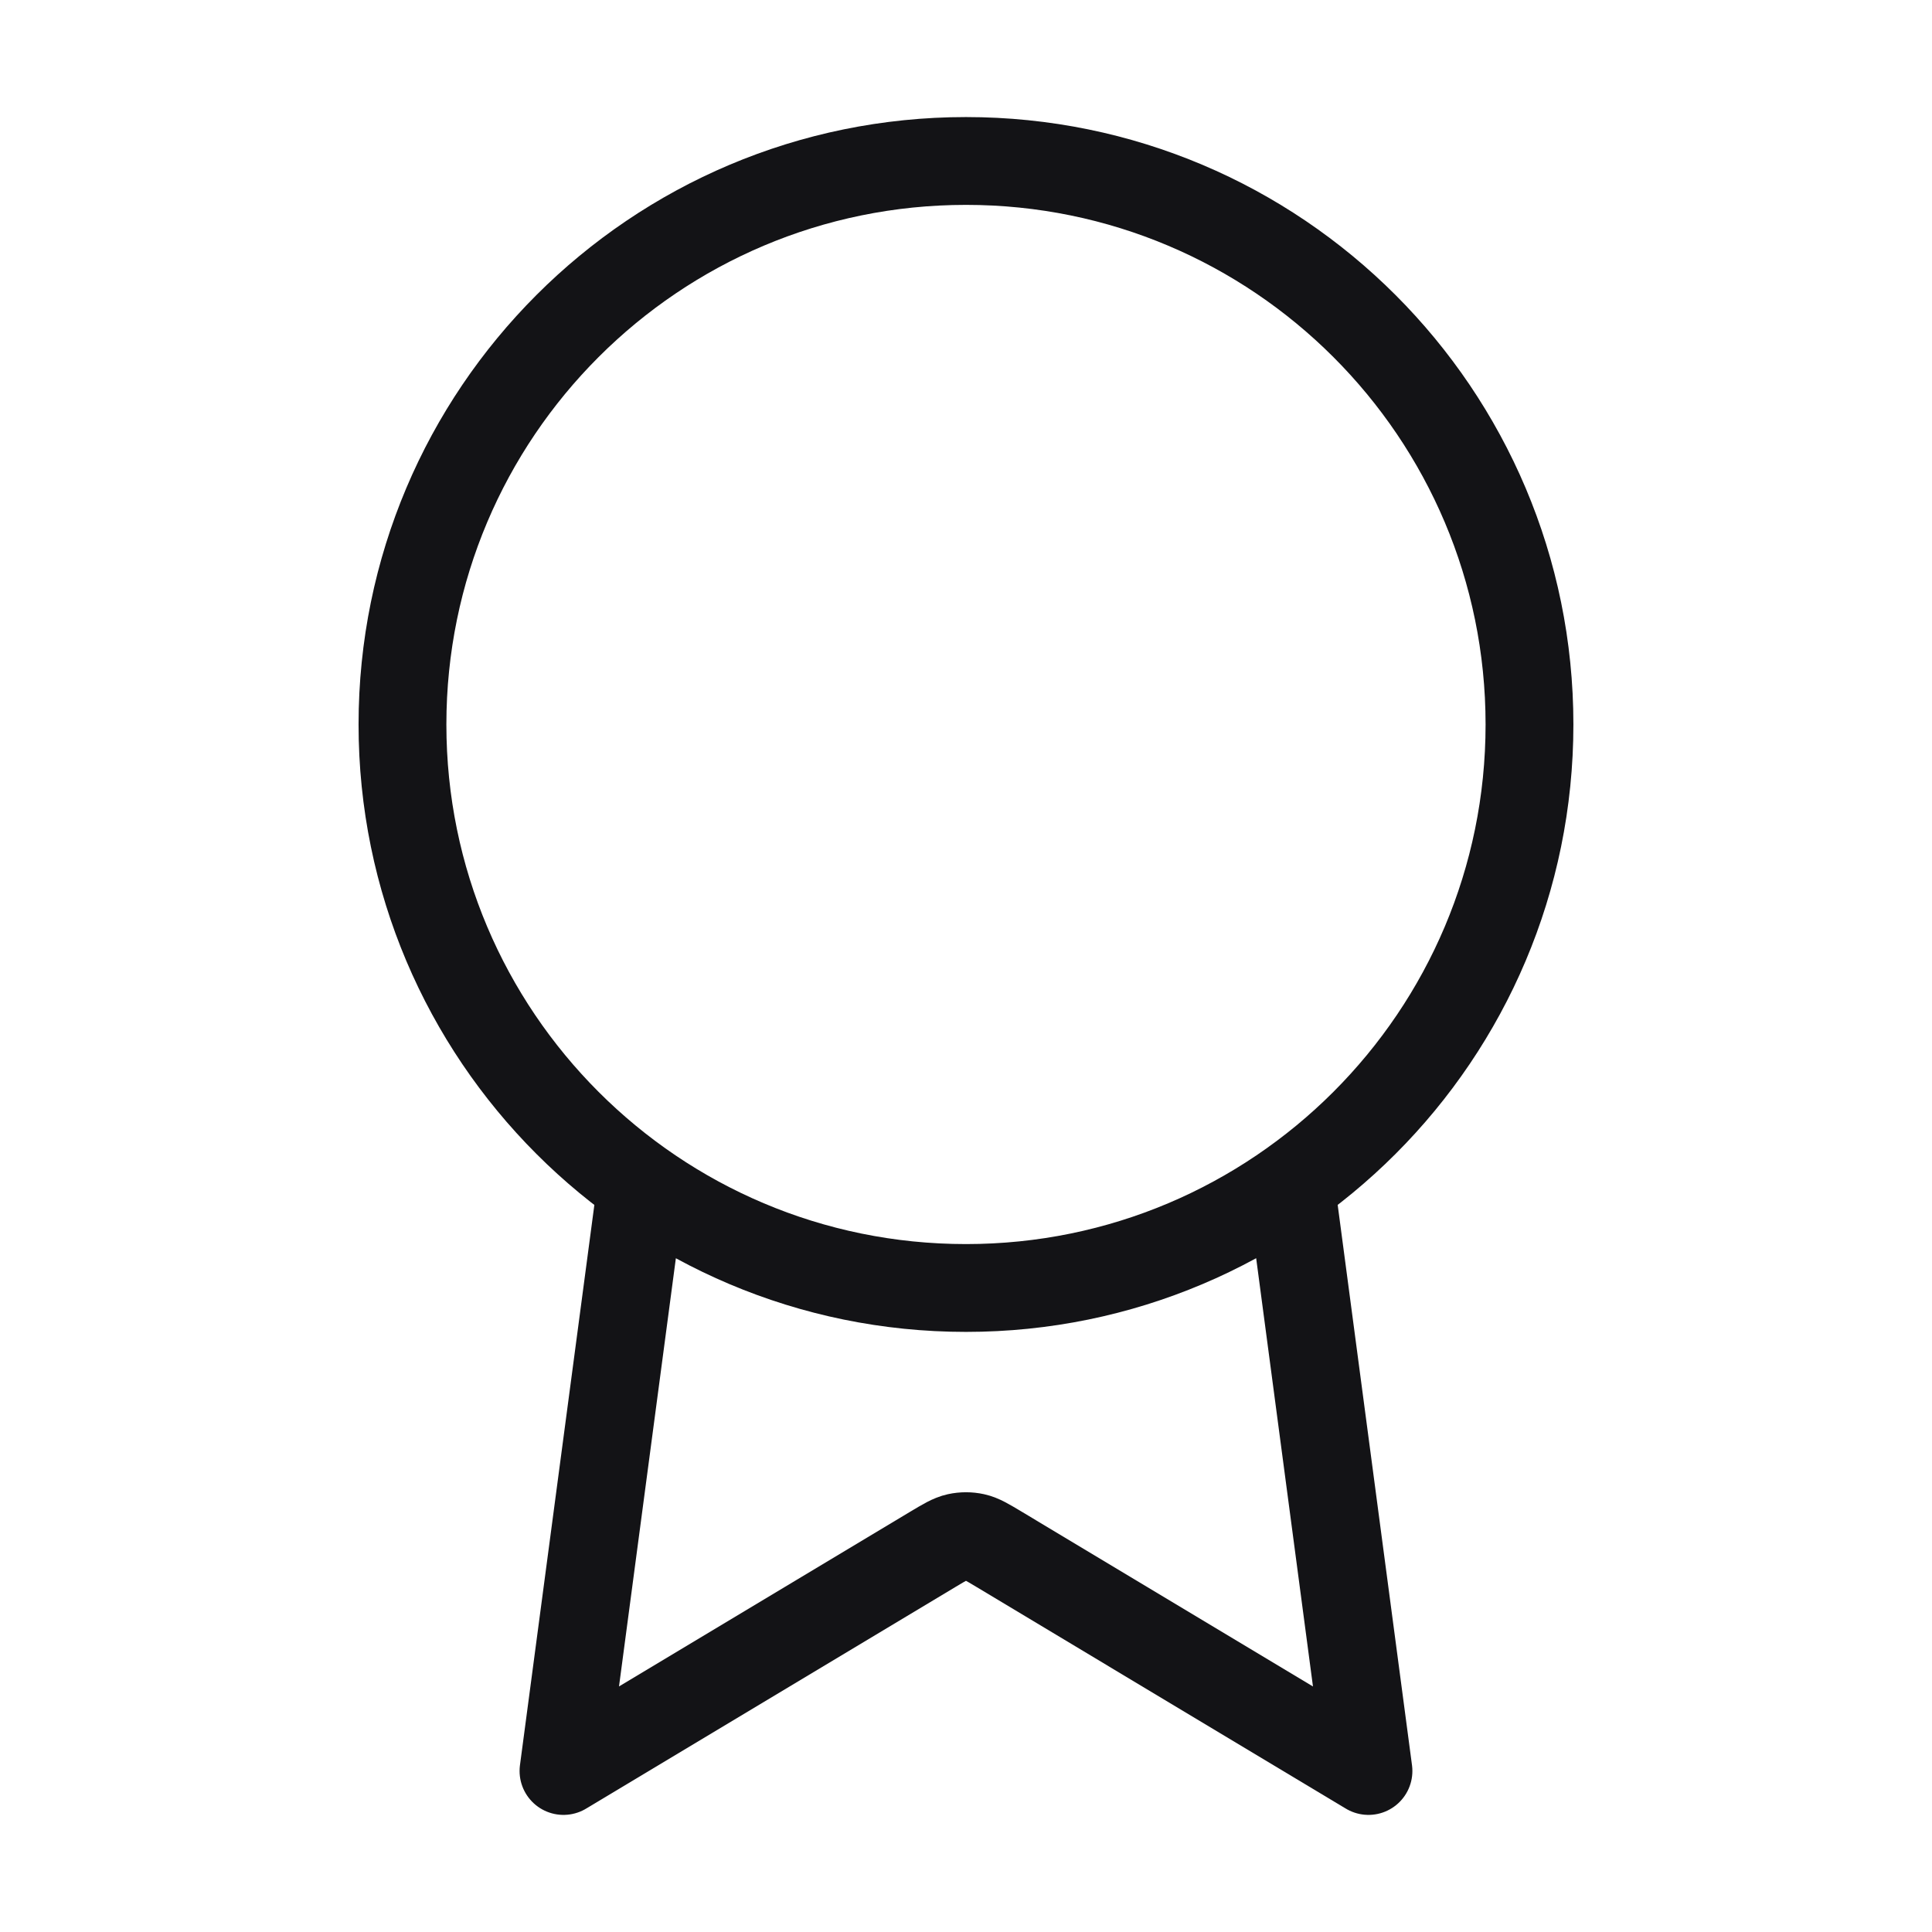
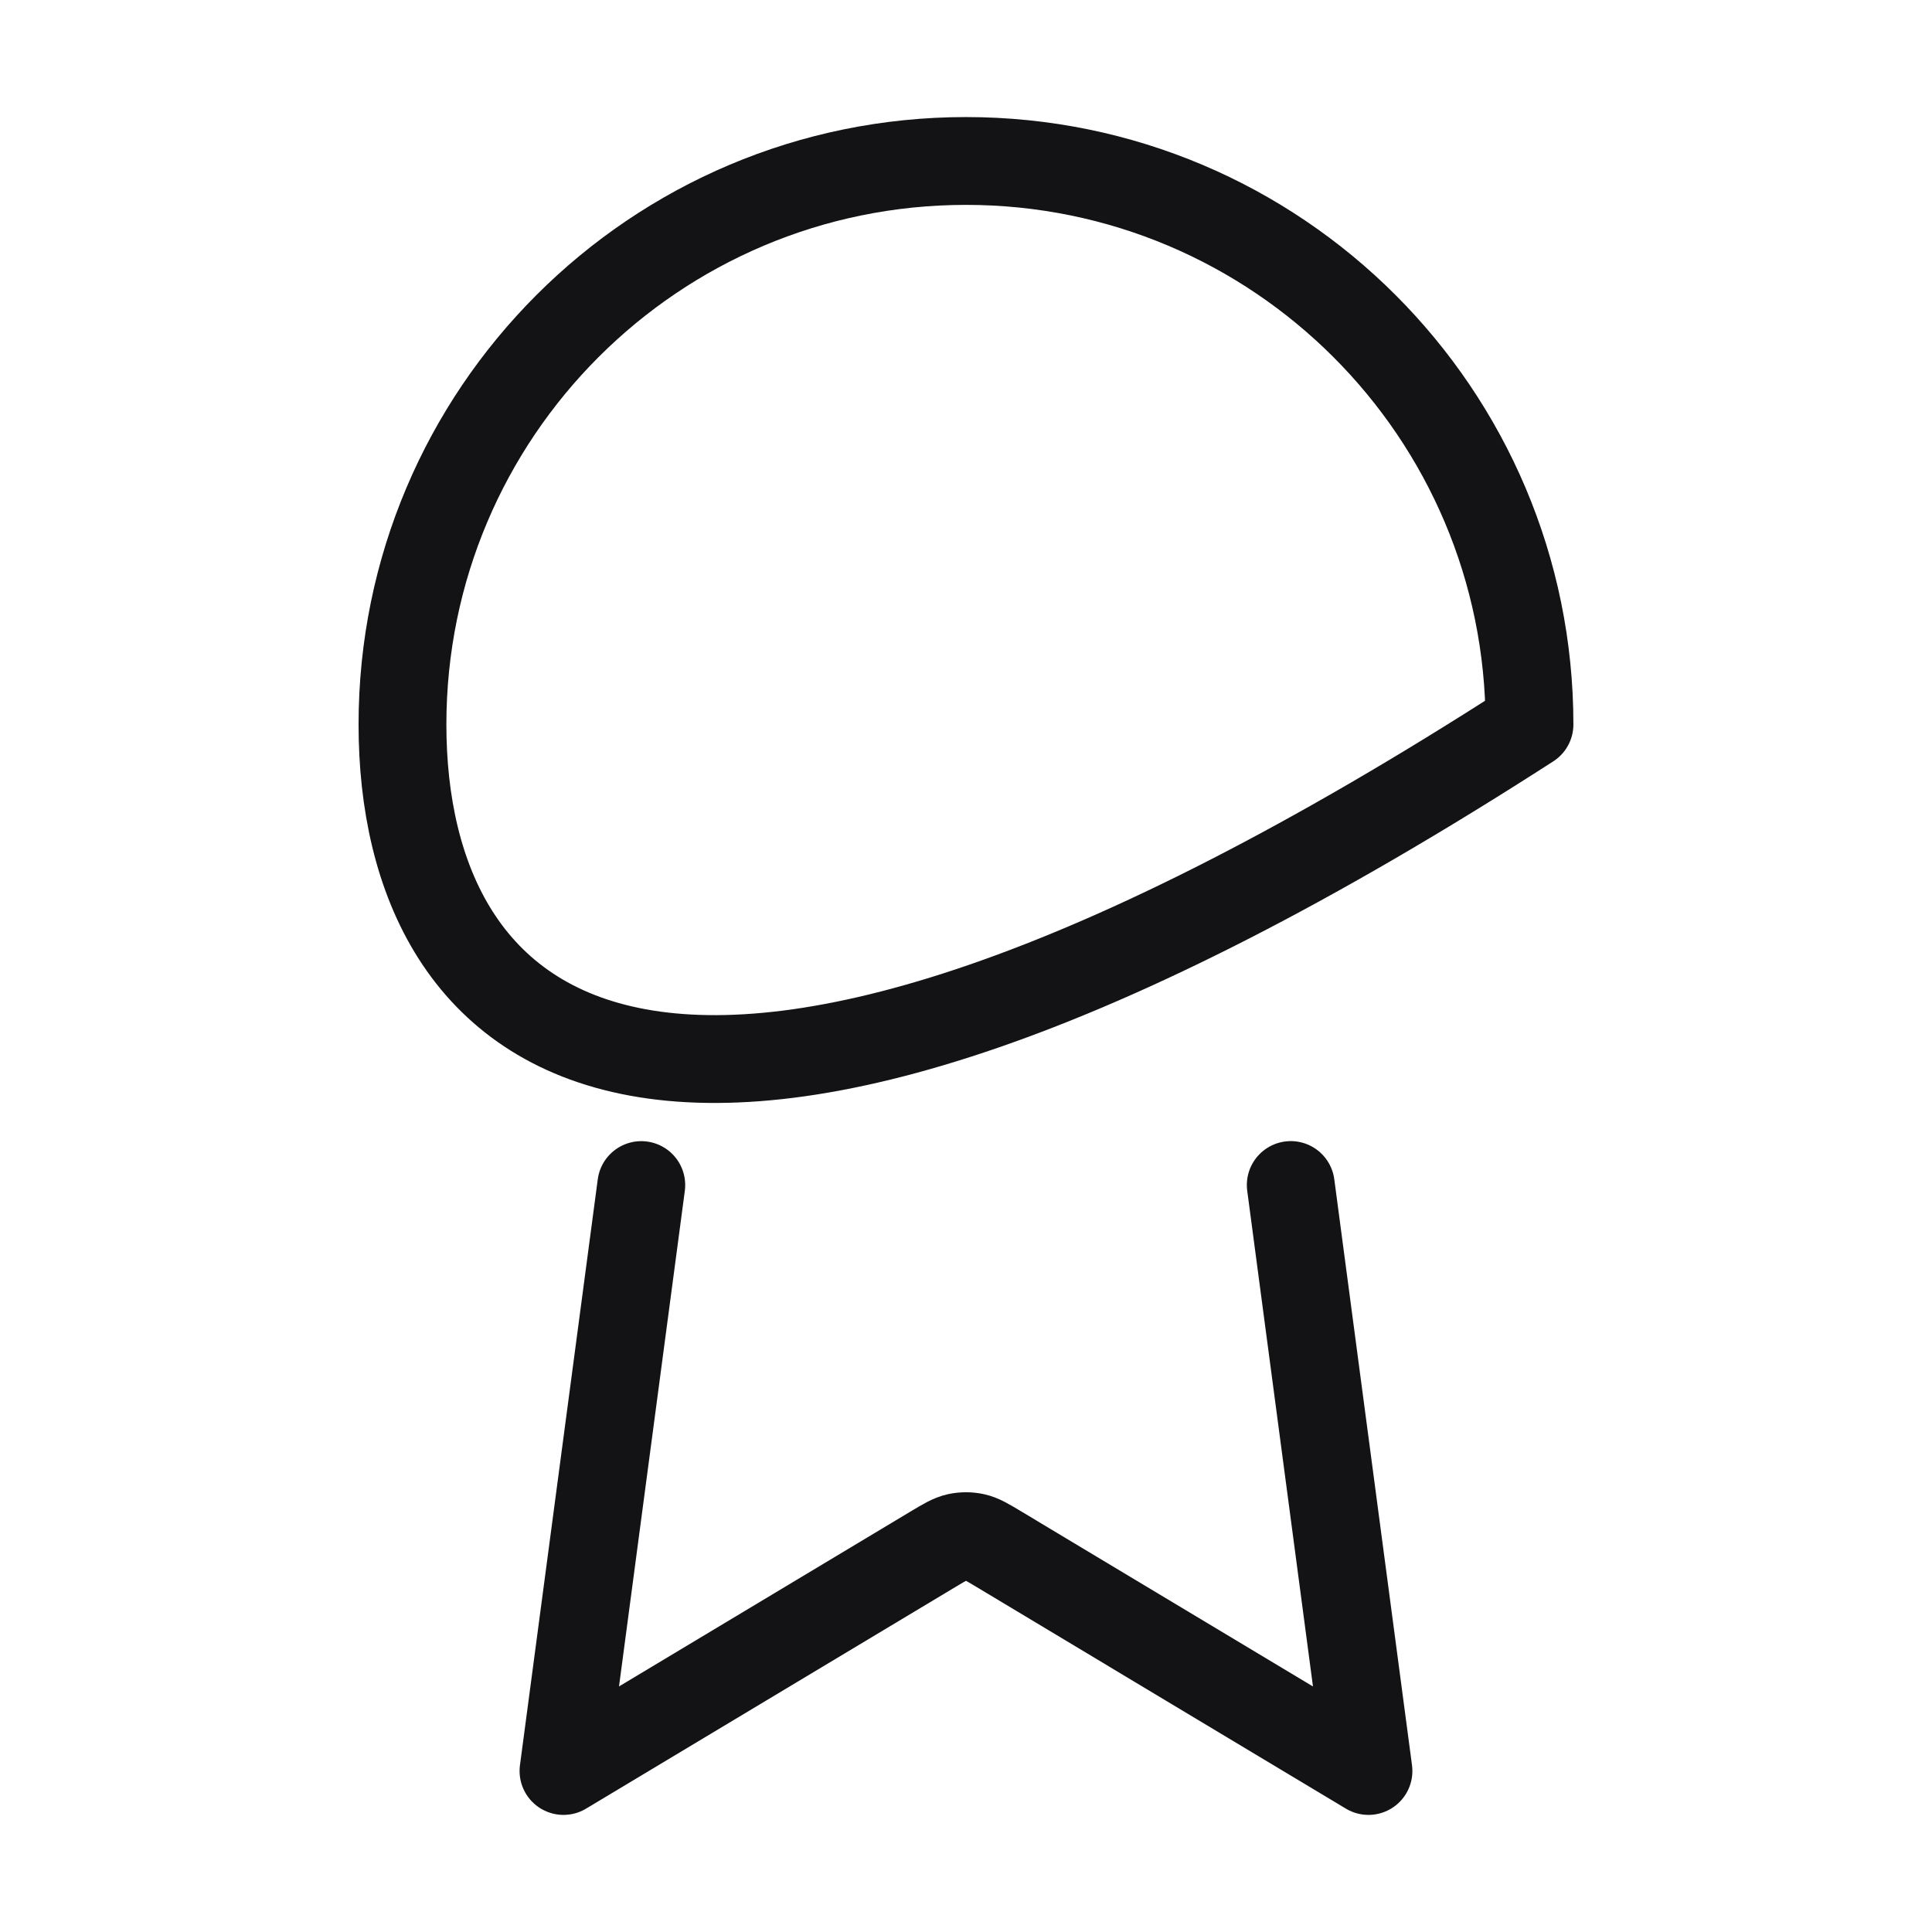
<svg xmlns="http://www.w3.org/2000/svg" width="44" height="44" viewBox="0 0 44 44" fill="none">
-   <path d="M14.605 26.989L12.833 40.333L21.245 35.285C21.52 35.121 21.657 35.038 21.803 35.006C21.933 34.978 22.067 34.978 22.196 35.006C22.343 35.038 22.48 35.121 22.754 35.285L31.166 40.333L29.396 26.988M34.833 16.499C34.833 23.587 29.087 29.333 22 29.333C14.912 29.333 9.166 23.587 9.166 16.499C9.166 9.412 14.912 3.666 22 3.666C29.087 3.666 34.833 9.412 34.833 16.499Z" stroke="#131316" stroke-width="2" stroke-linecap="round" stroke-linejoin="round" />
+   <path d="M14.605 26.989L12.833 40.333L21.245 35.285C21.52 35.121 21.657 35.038 21.803 35.006C21.933 34.978 22.067 34.978 22.196 35.006C22.343 35.038 22.48 35.121 22.754 35.285L31.166 40.333L29.396 26.988M34.833 16.499C14.912 29.333 9.166 23.587 9.166 16.499C9.166 9.412 14.912 3.666 22 3.666C29.087 3.666 34.833 9.412 34.833 16.499Z" stroke="#131316" stroke-width="2" stroke-linecap="round" stroke-linejoin="round" />
</svg>